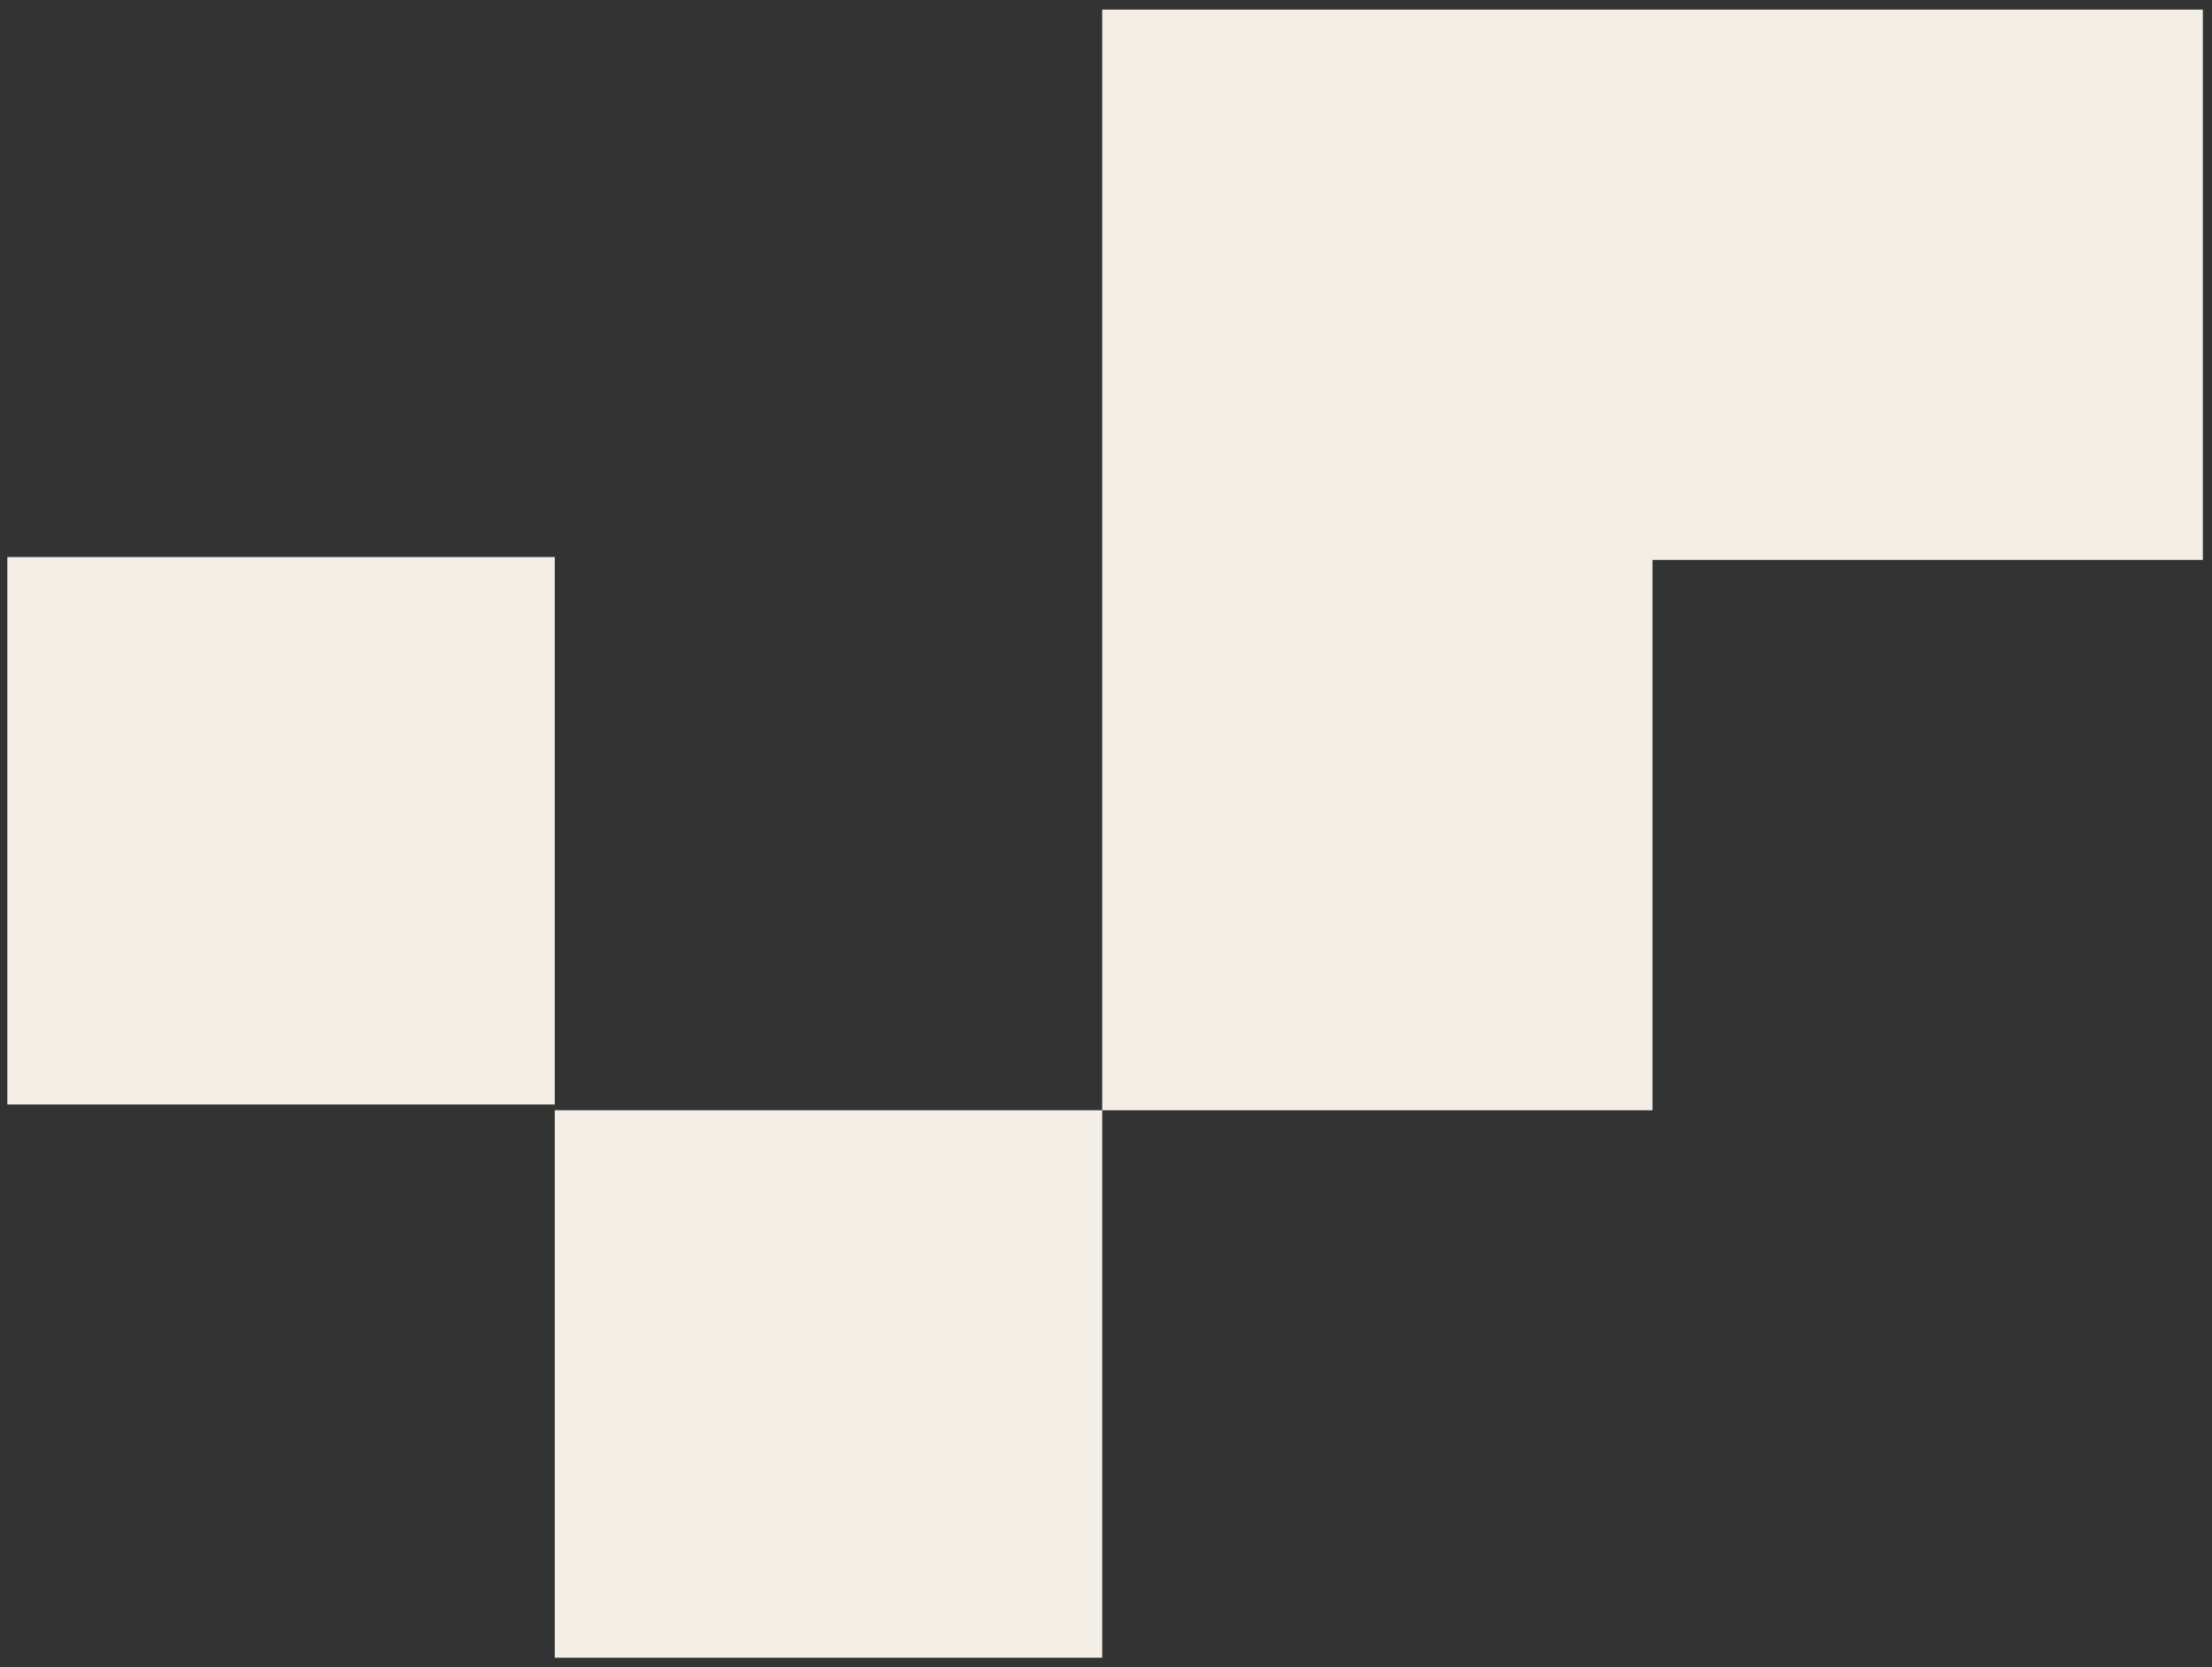
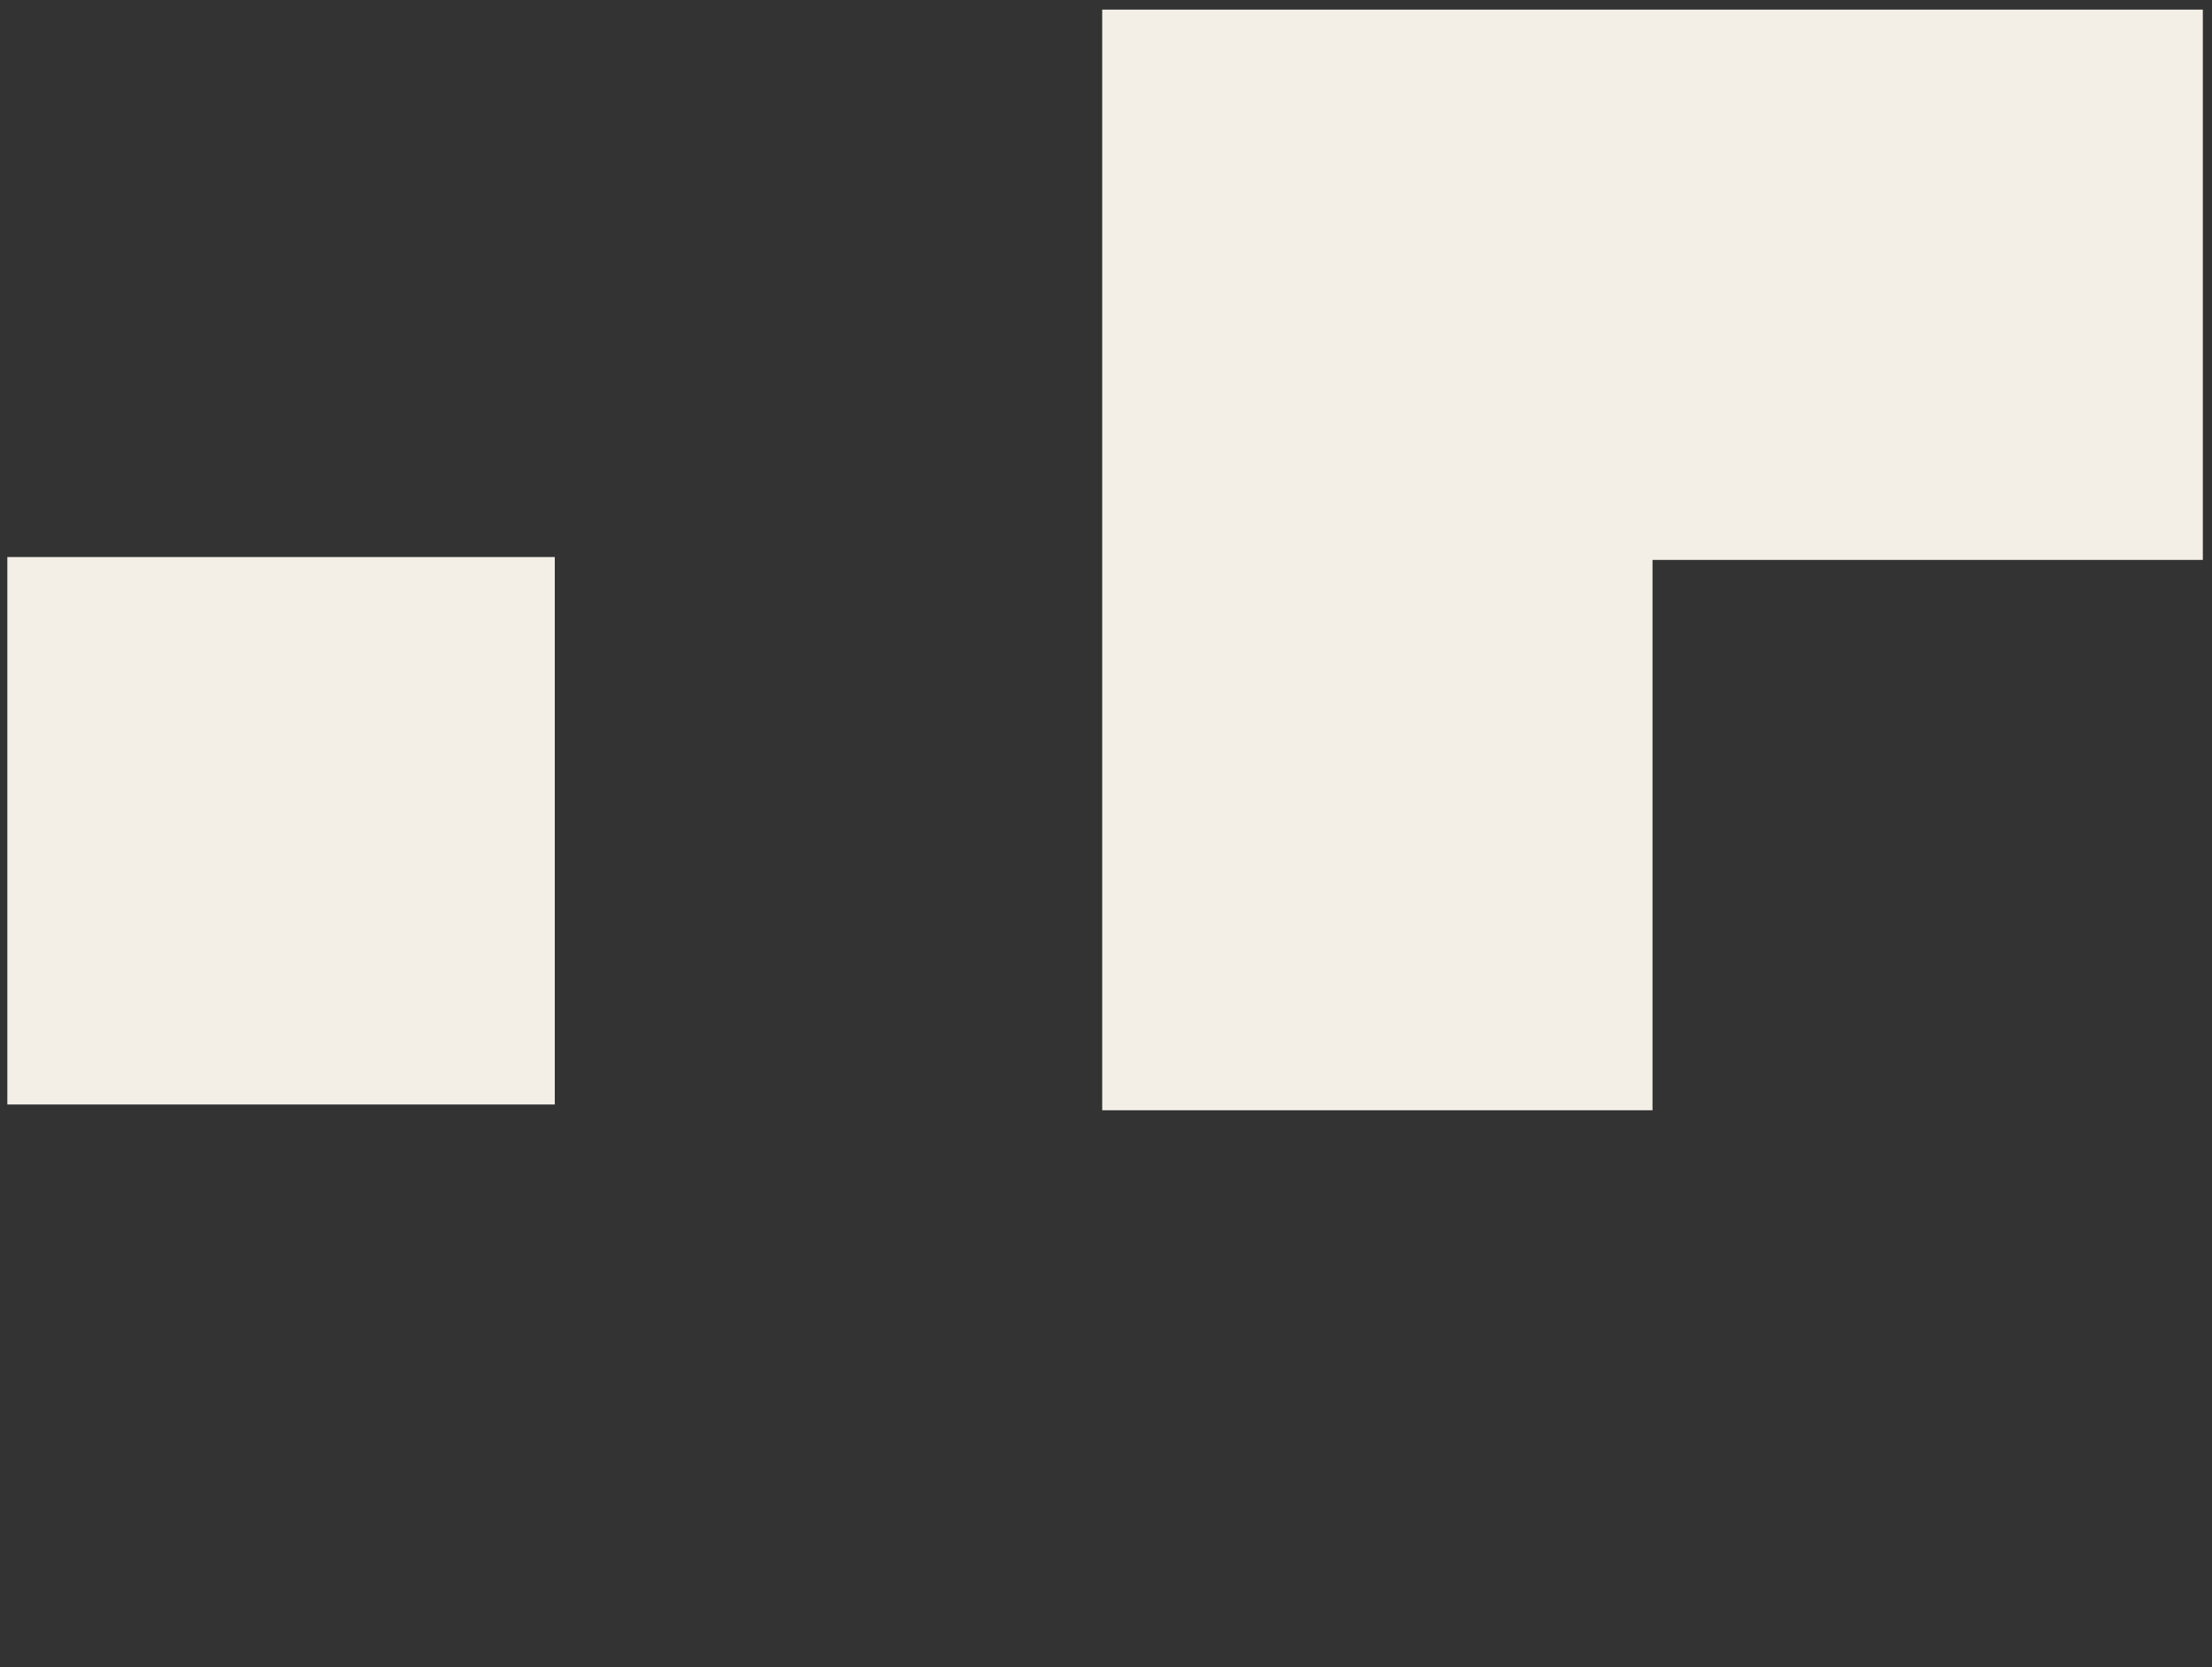
<svg xmlns="http://www.w3.org/2000/svg" width="134px" height="101px" viewBox="0 0 134 101">
  <rect x="0" y="0" width="134" height="101" fill="#333333" stroke="none" />
  <title>pixels copy 2 copia 7</title>
  <g id="Página-1" stroke="none" stroke-width="1" fill="none" fill-rule="evenodd">
    <g id="Group" transform="translate(17.026, -16)" fill="#F3EFE6">
      <g id="Group-4" transform="translate(49.919, 66.5) scale(1, -1) rotate(-270) translate(-49.919, -66.5) ">
        <polygon id="Fill-1" points="33.512 133 66.675 133 66.675 99.837 33.512 99.837" />
-         <polygon id="Fill-2" points="0 99.837 33.163 99.837 33.163 66.675 0 66.675" />
        <polygon id="Fill-3" points="66.501 0 66.501 33.338 33.163 33.338 33.163 66.675 66.501 66.675 99.837 66.675 99.837 0" />
      </g>
    </g>
  </g>
</svg>